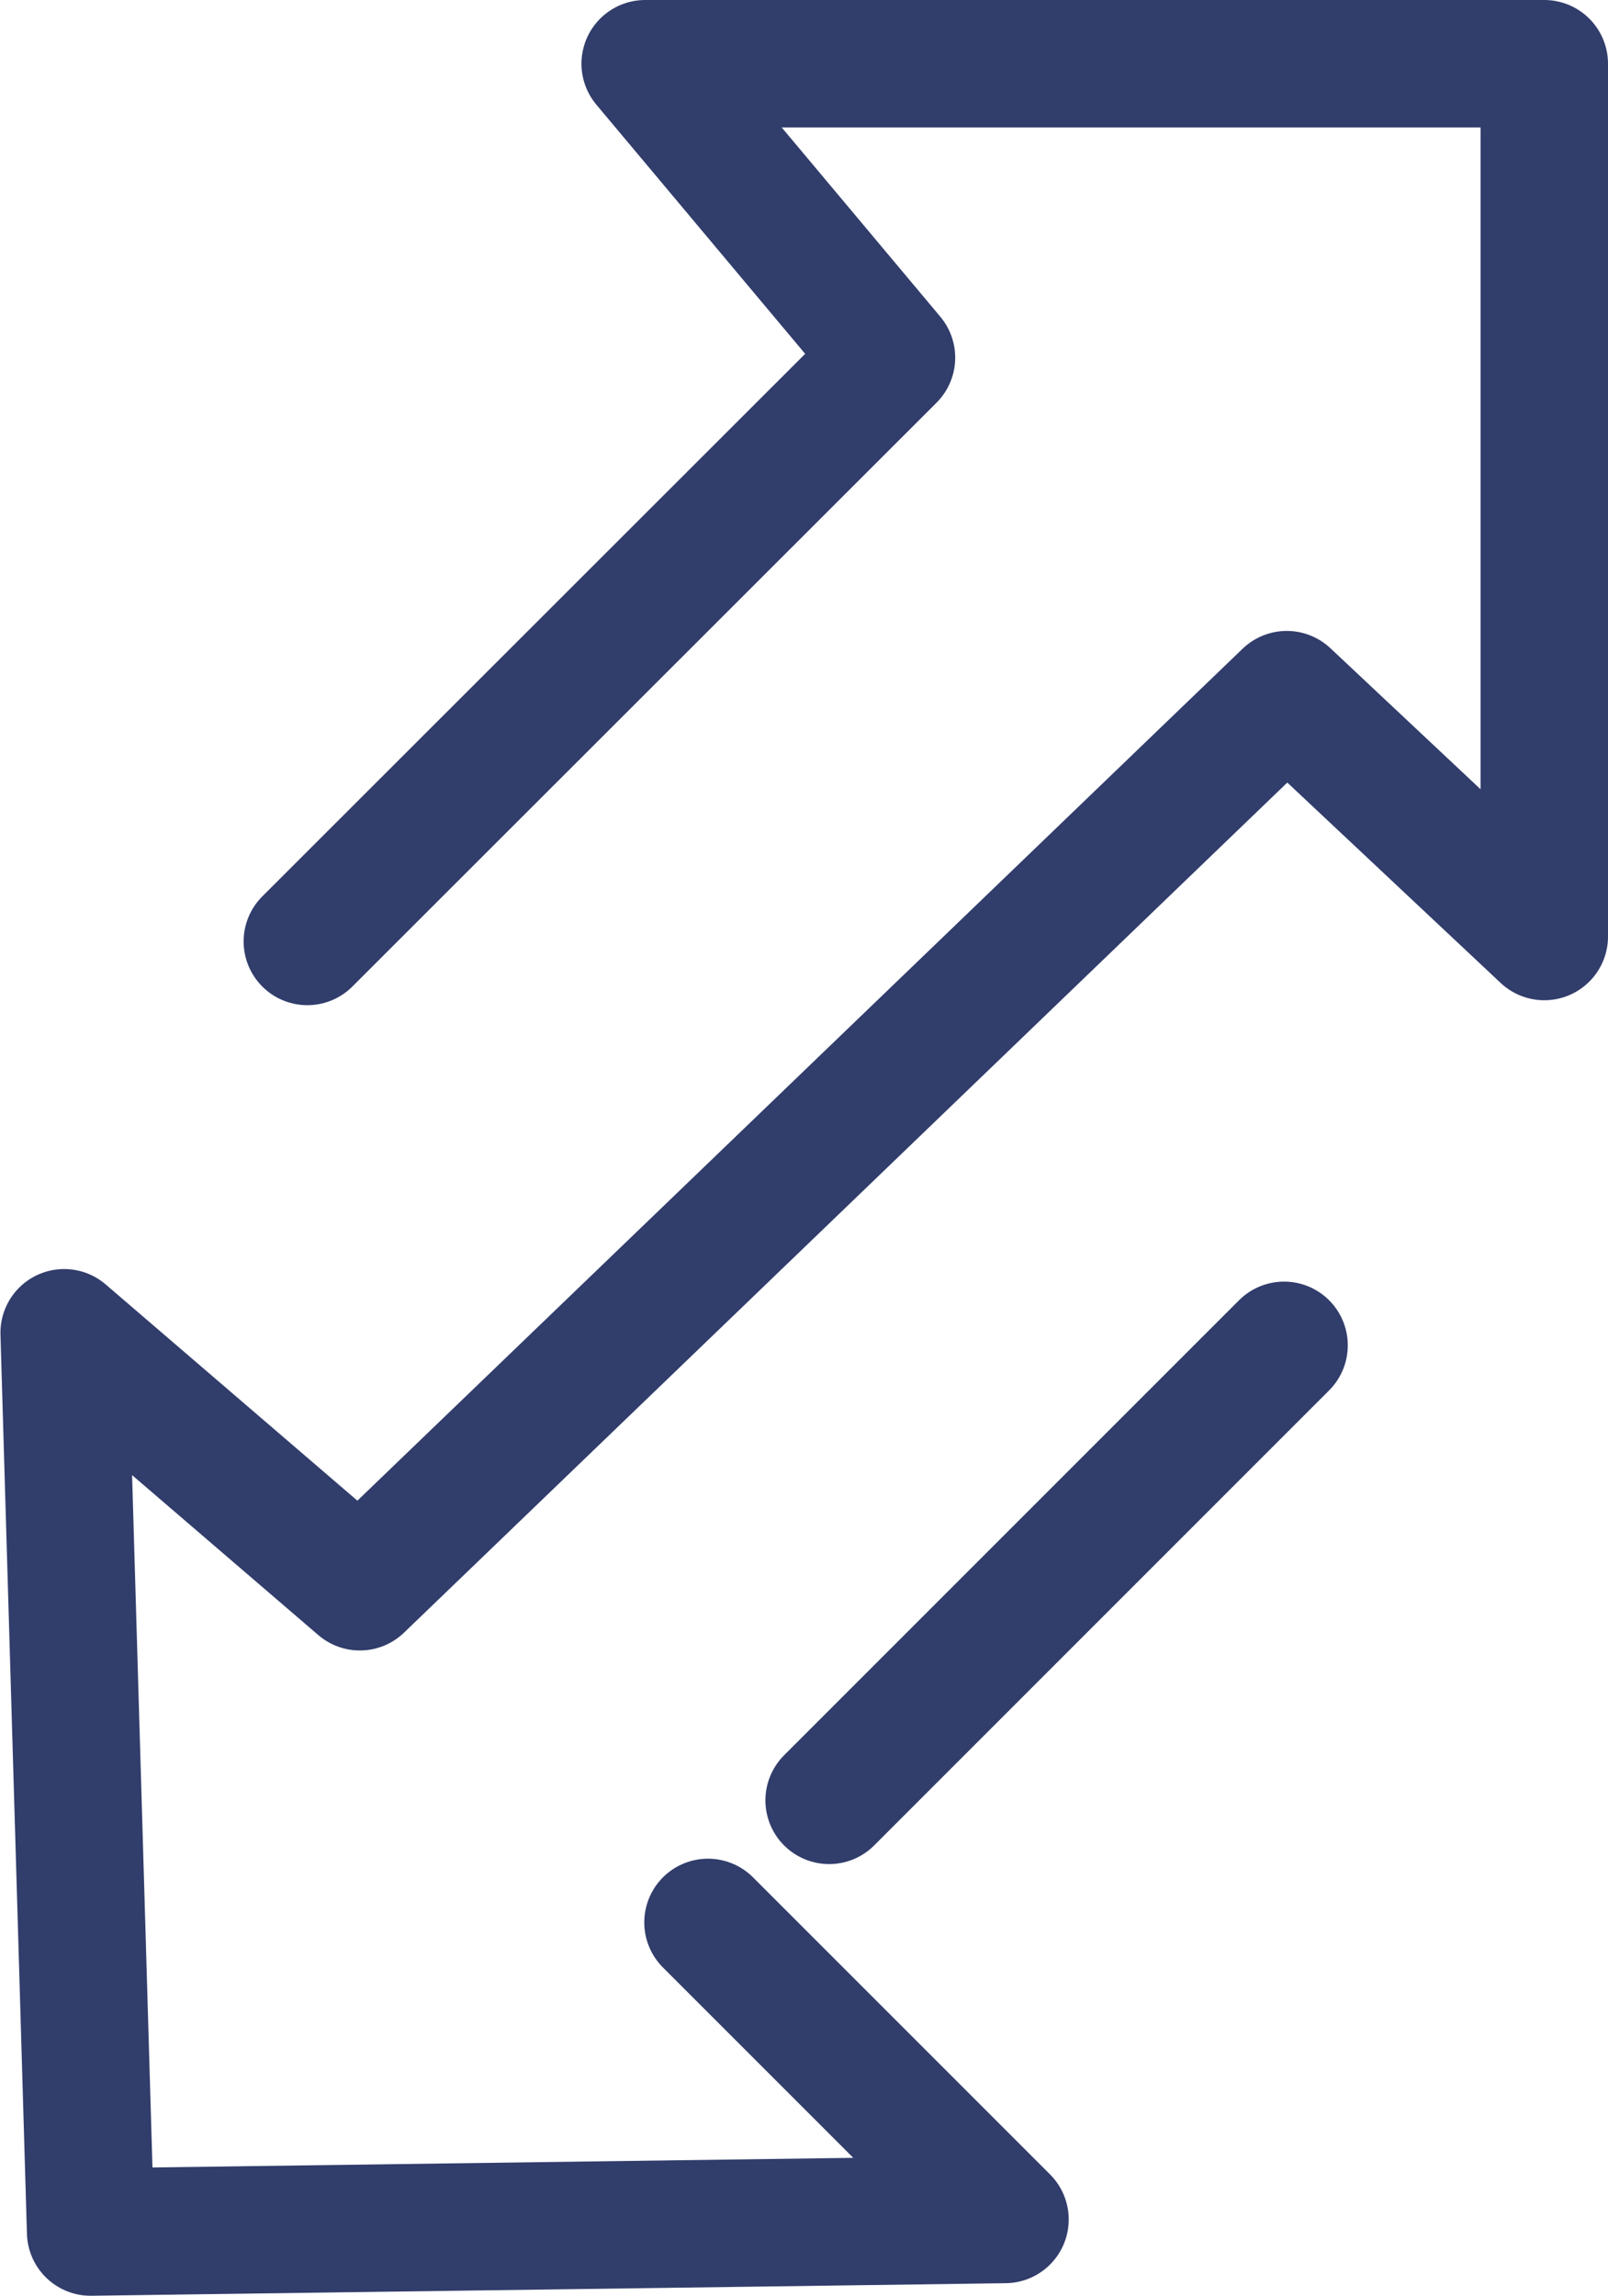
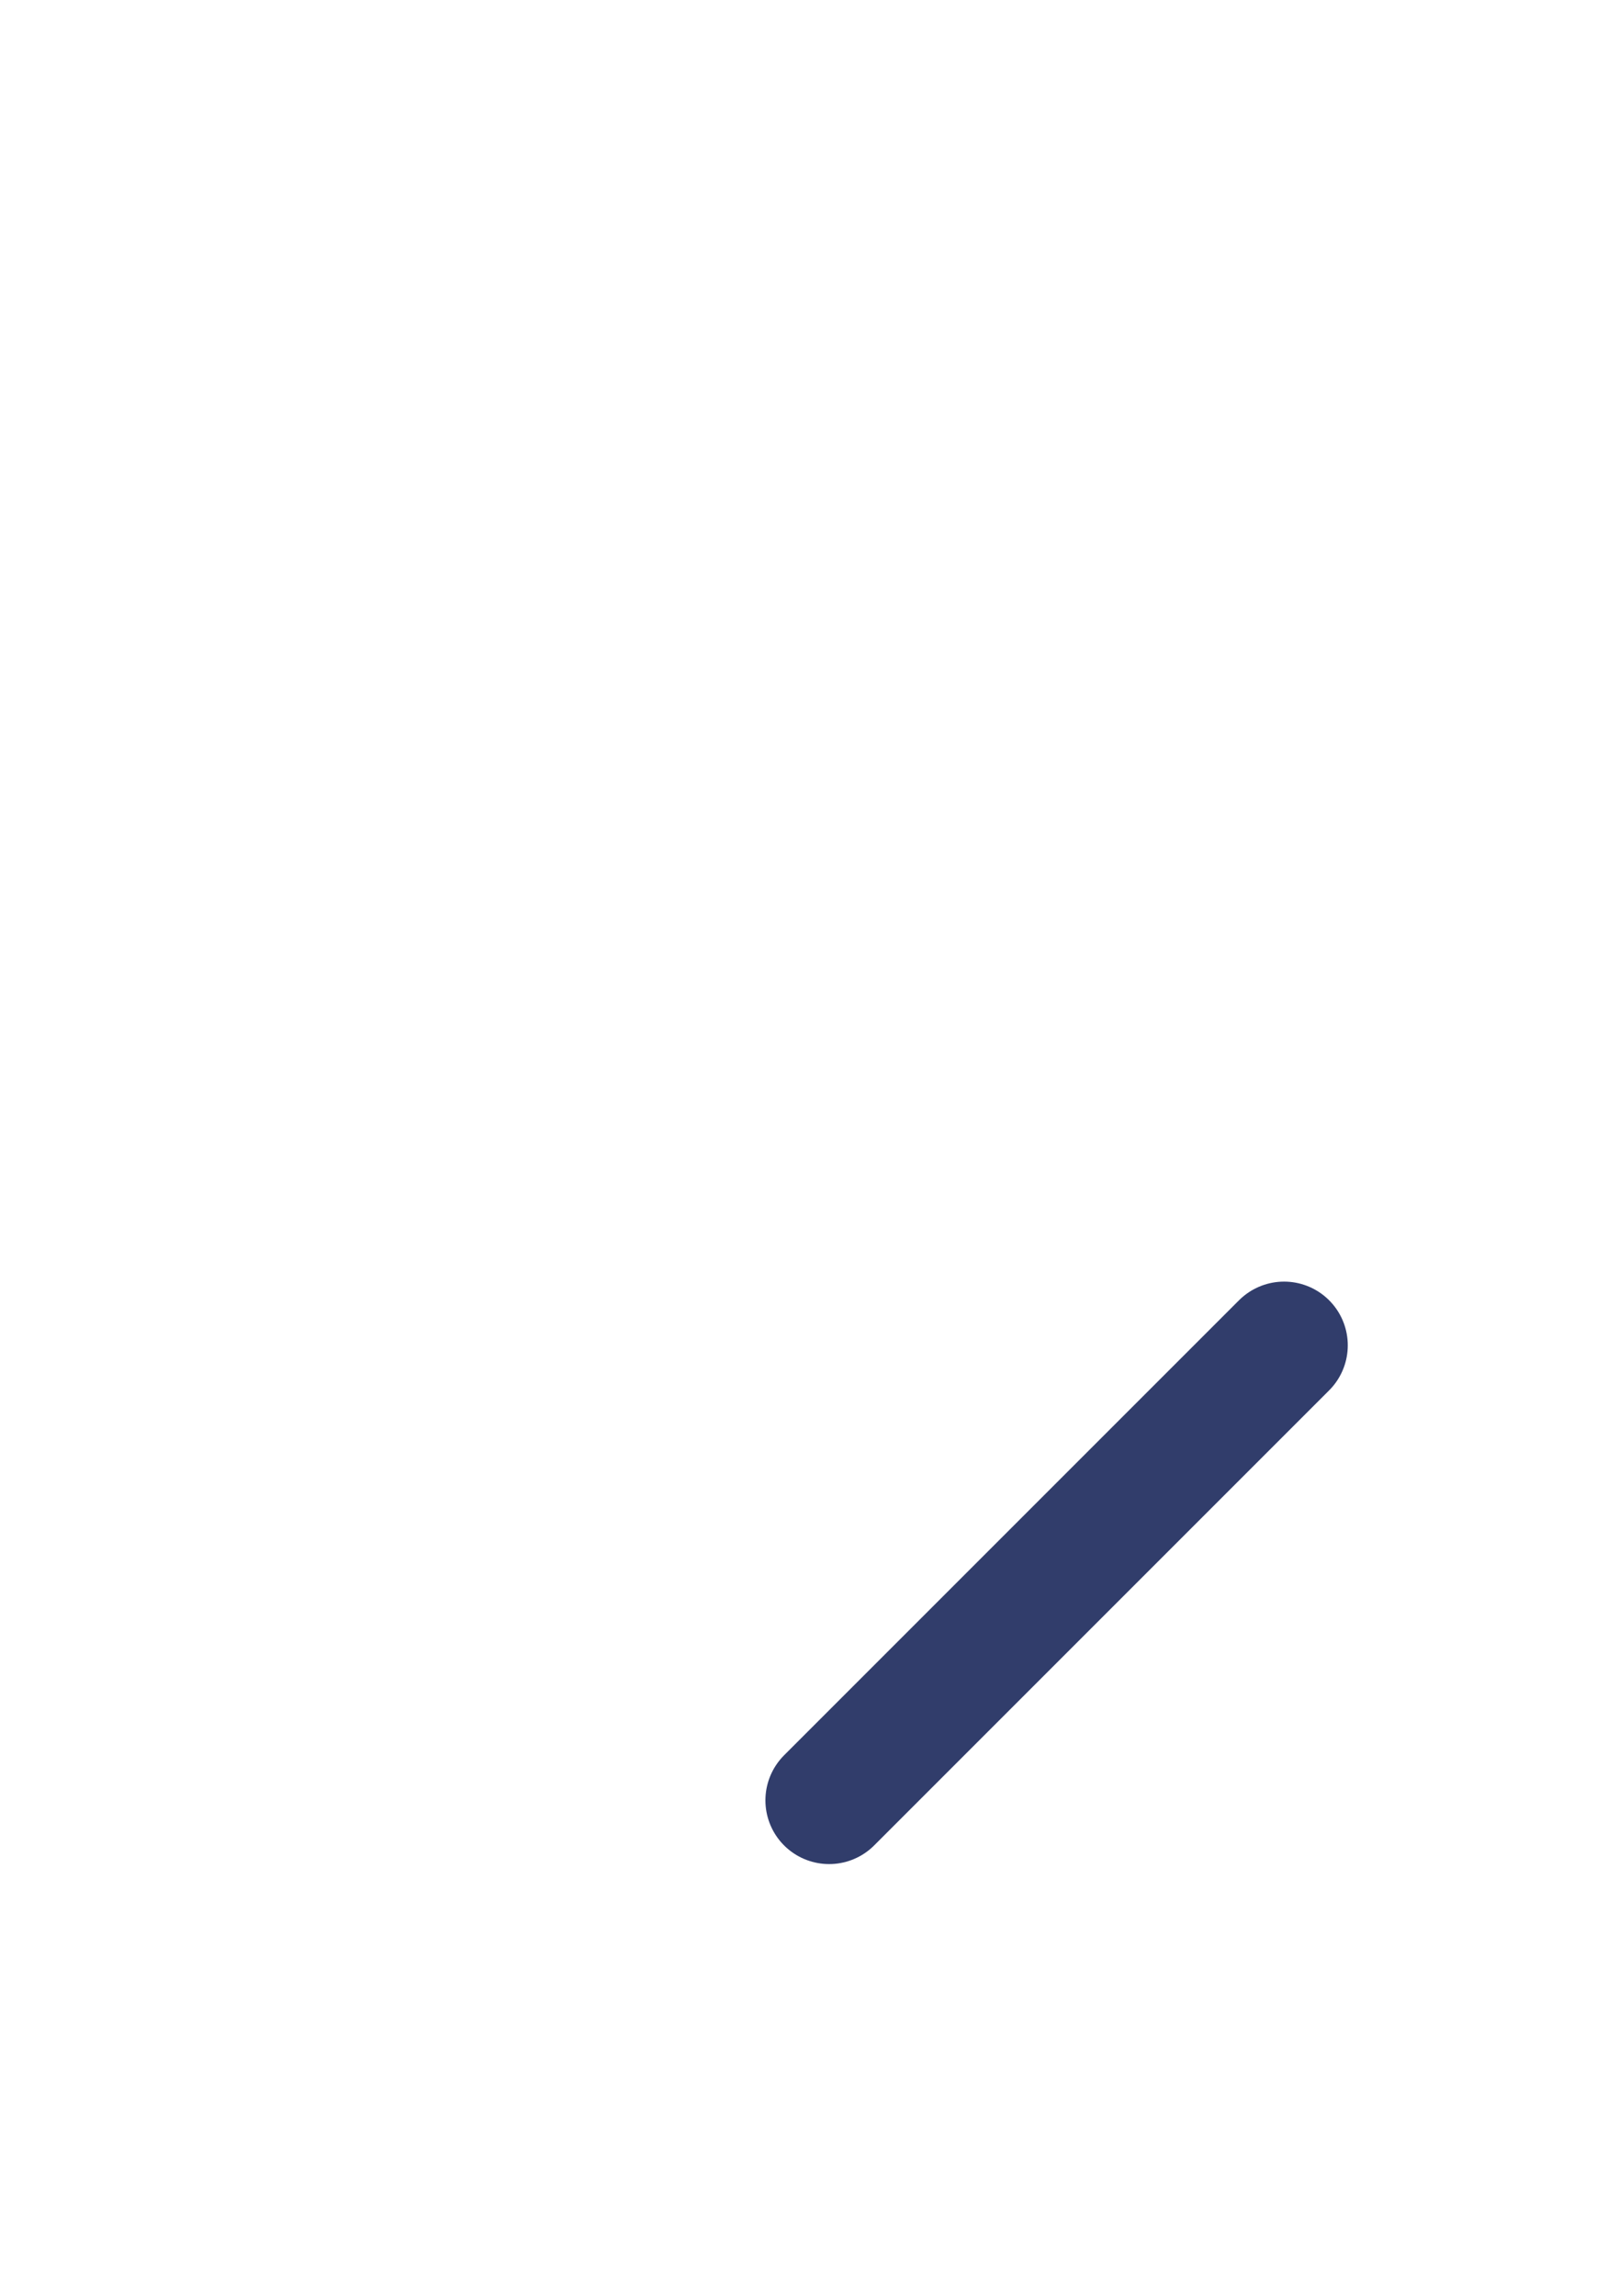
<svg xmlns="http://www.w3.org/2000/svg" id="Calque_2" data-name="Calque 2" viewBox="0 0 35.84 51.17">
  <defs>
    <style>
      .cls-1 {
        fill: none;
        stroke: #313d6b;
        stroke-linecap: round;
        stroke-linejoin: round;
        stroke-width: 2.84px;
      }
    </style>
  </defs>
  <g id="Calque_1-2" data-name="Calque 1">
    <path class="cls-1" d="m18.48,40.12l10.14-10.14" />
-     <path class="cls-1" d="m6.85,20.98l13.02-13.01L14.38,1.42h20.04v19.45l-5.74-5.39-20.66,19.88-6.59-5.66.59,20.04,20.38-.28-6.62-6.62" />
  </g>
</svg>